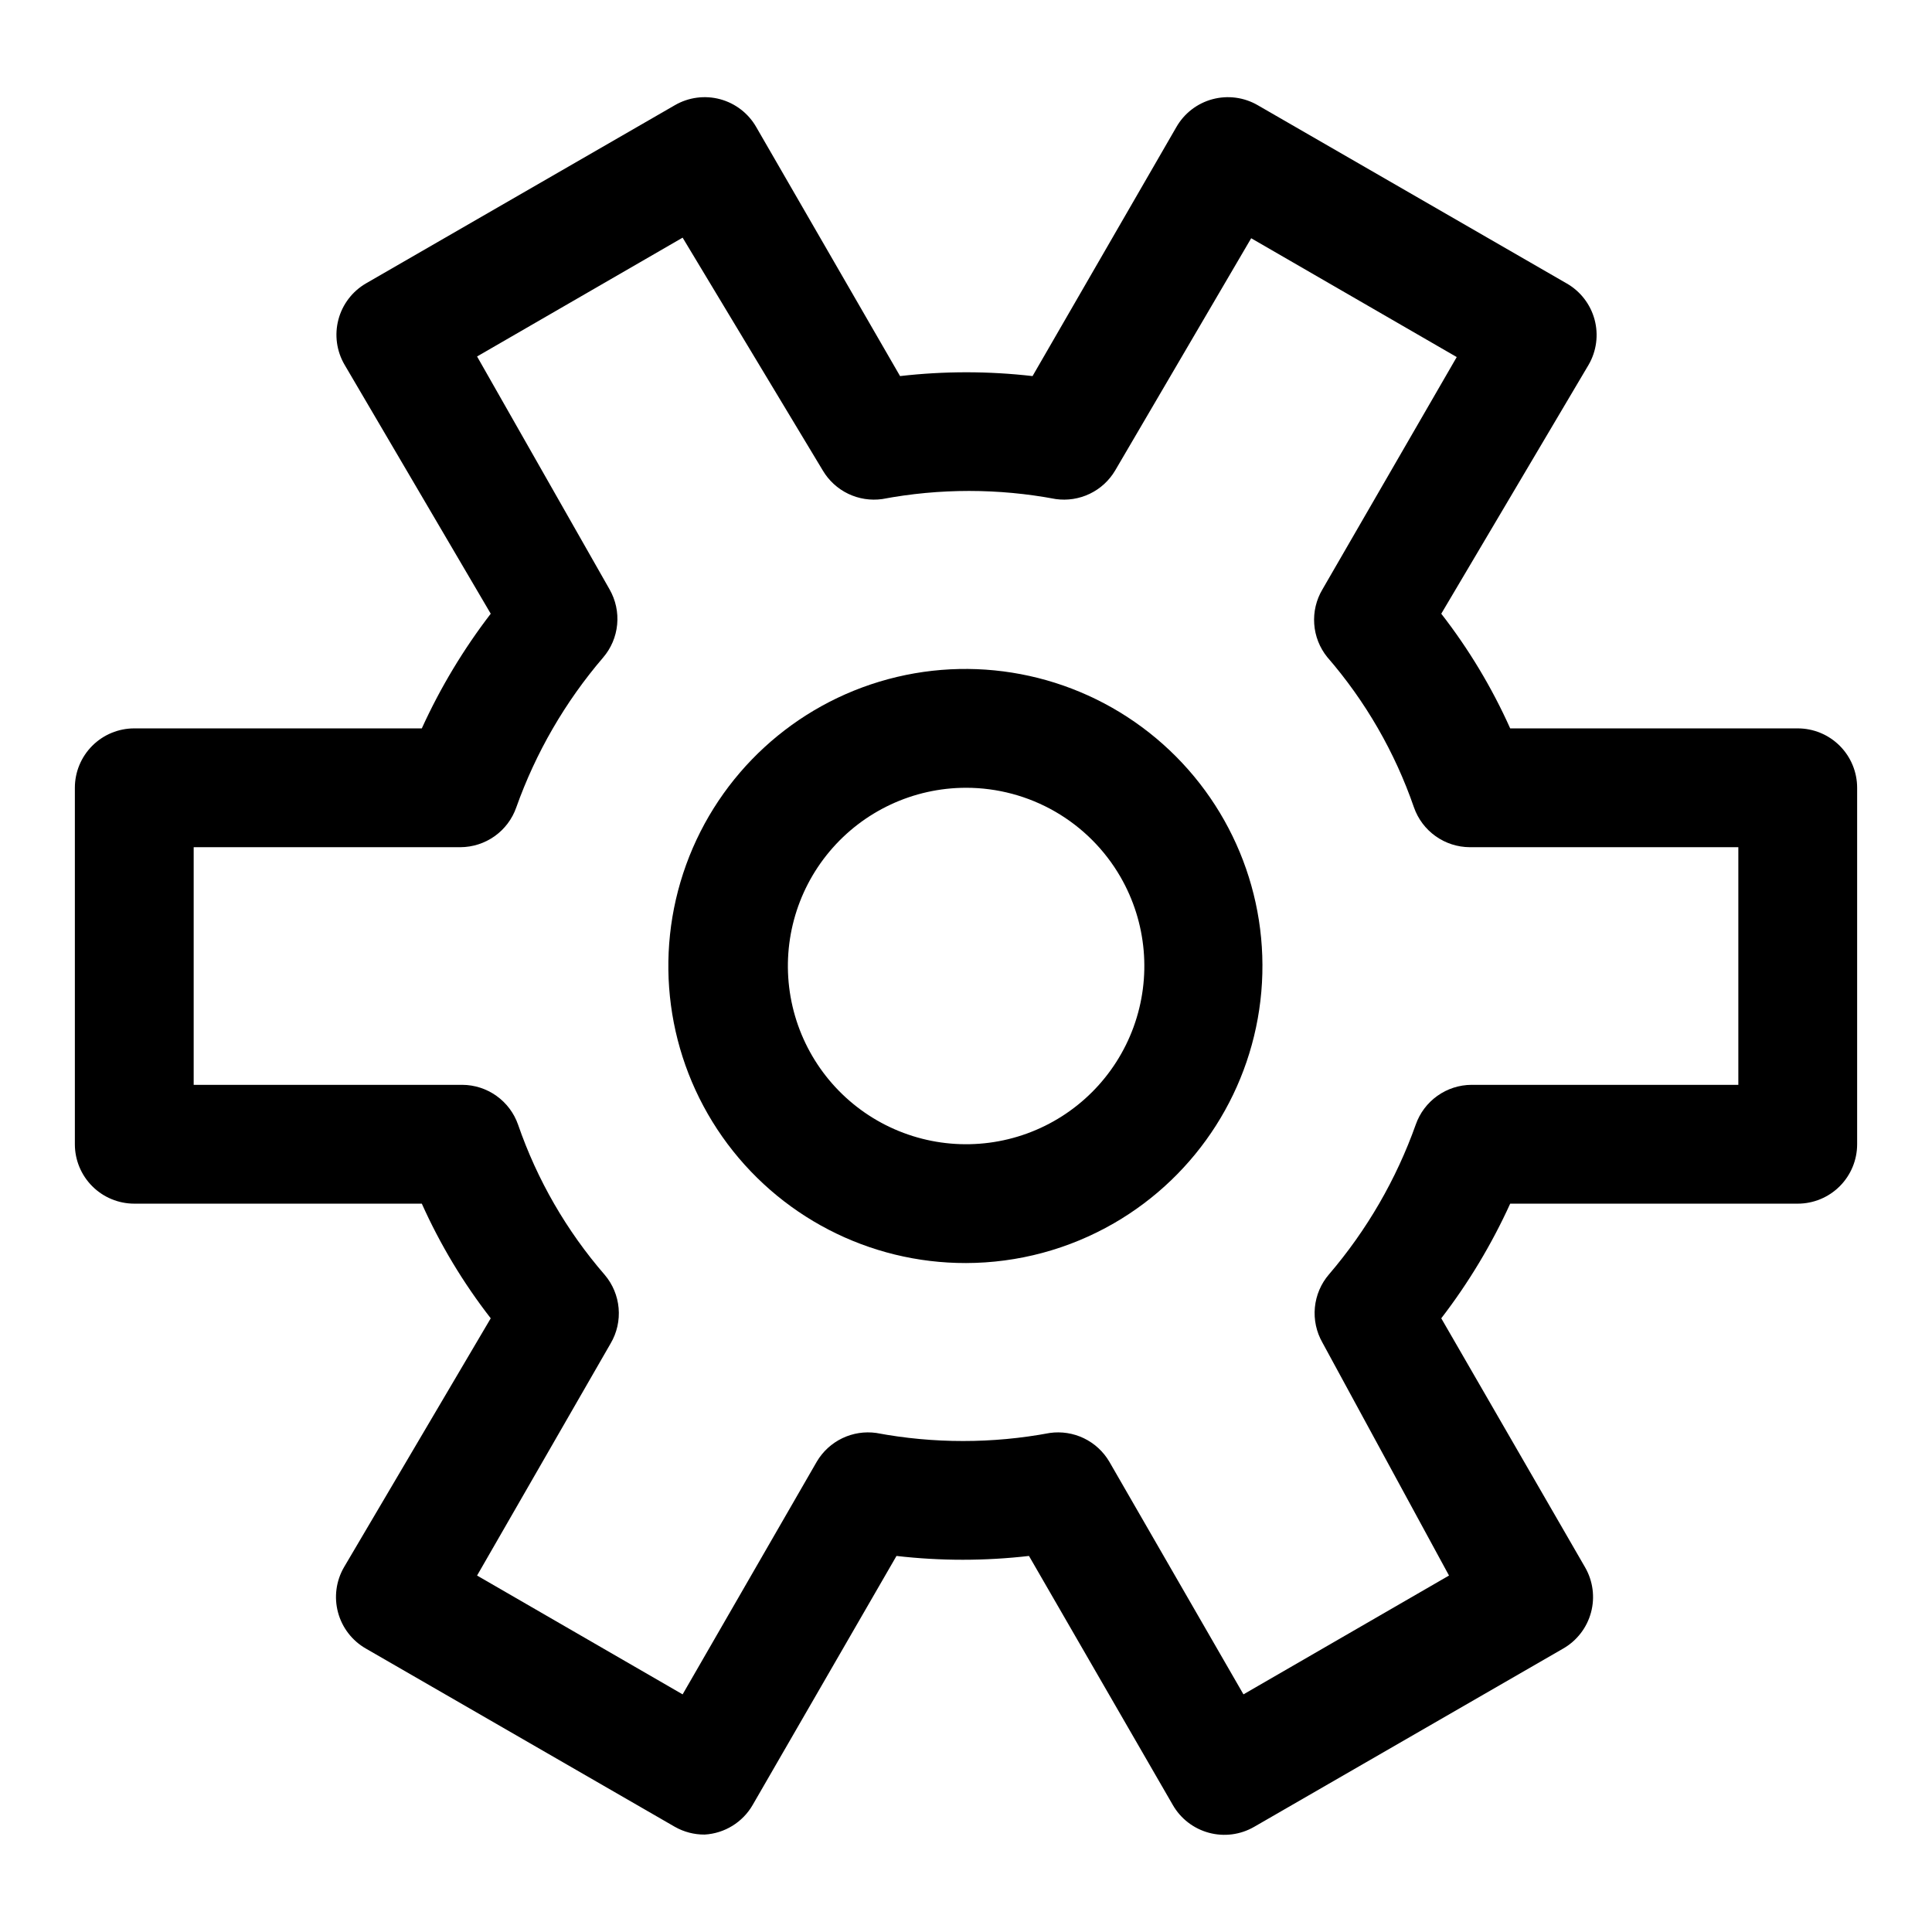
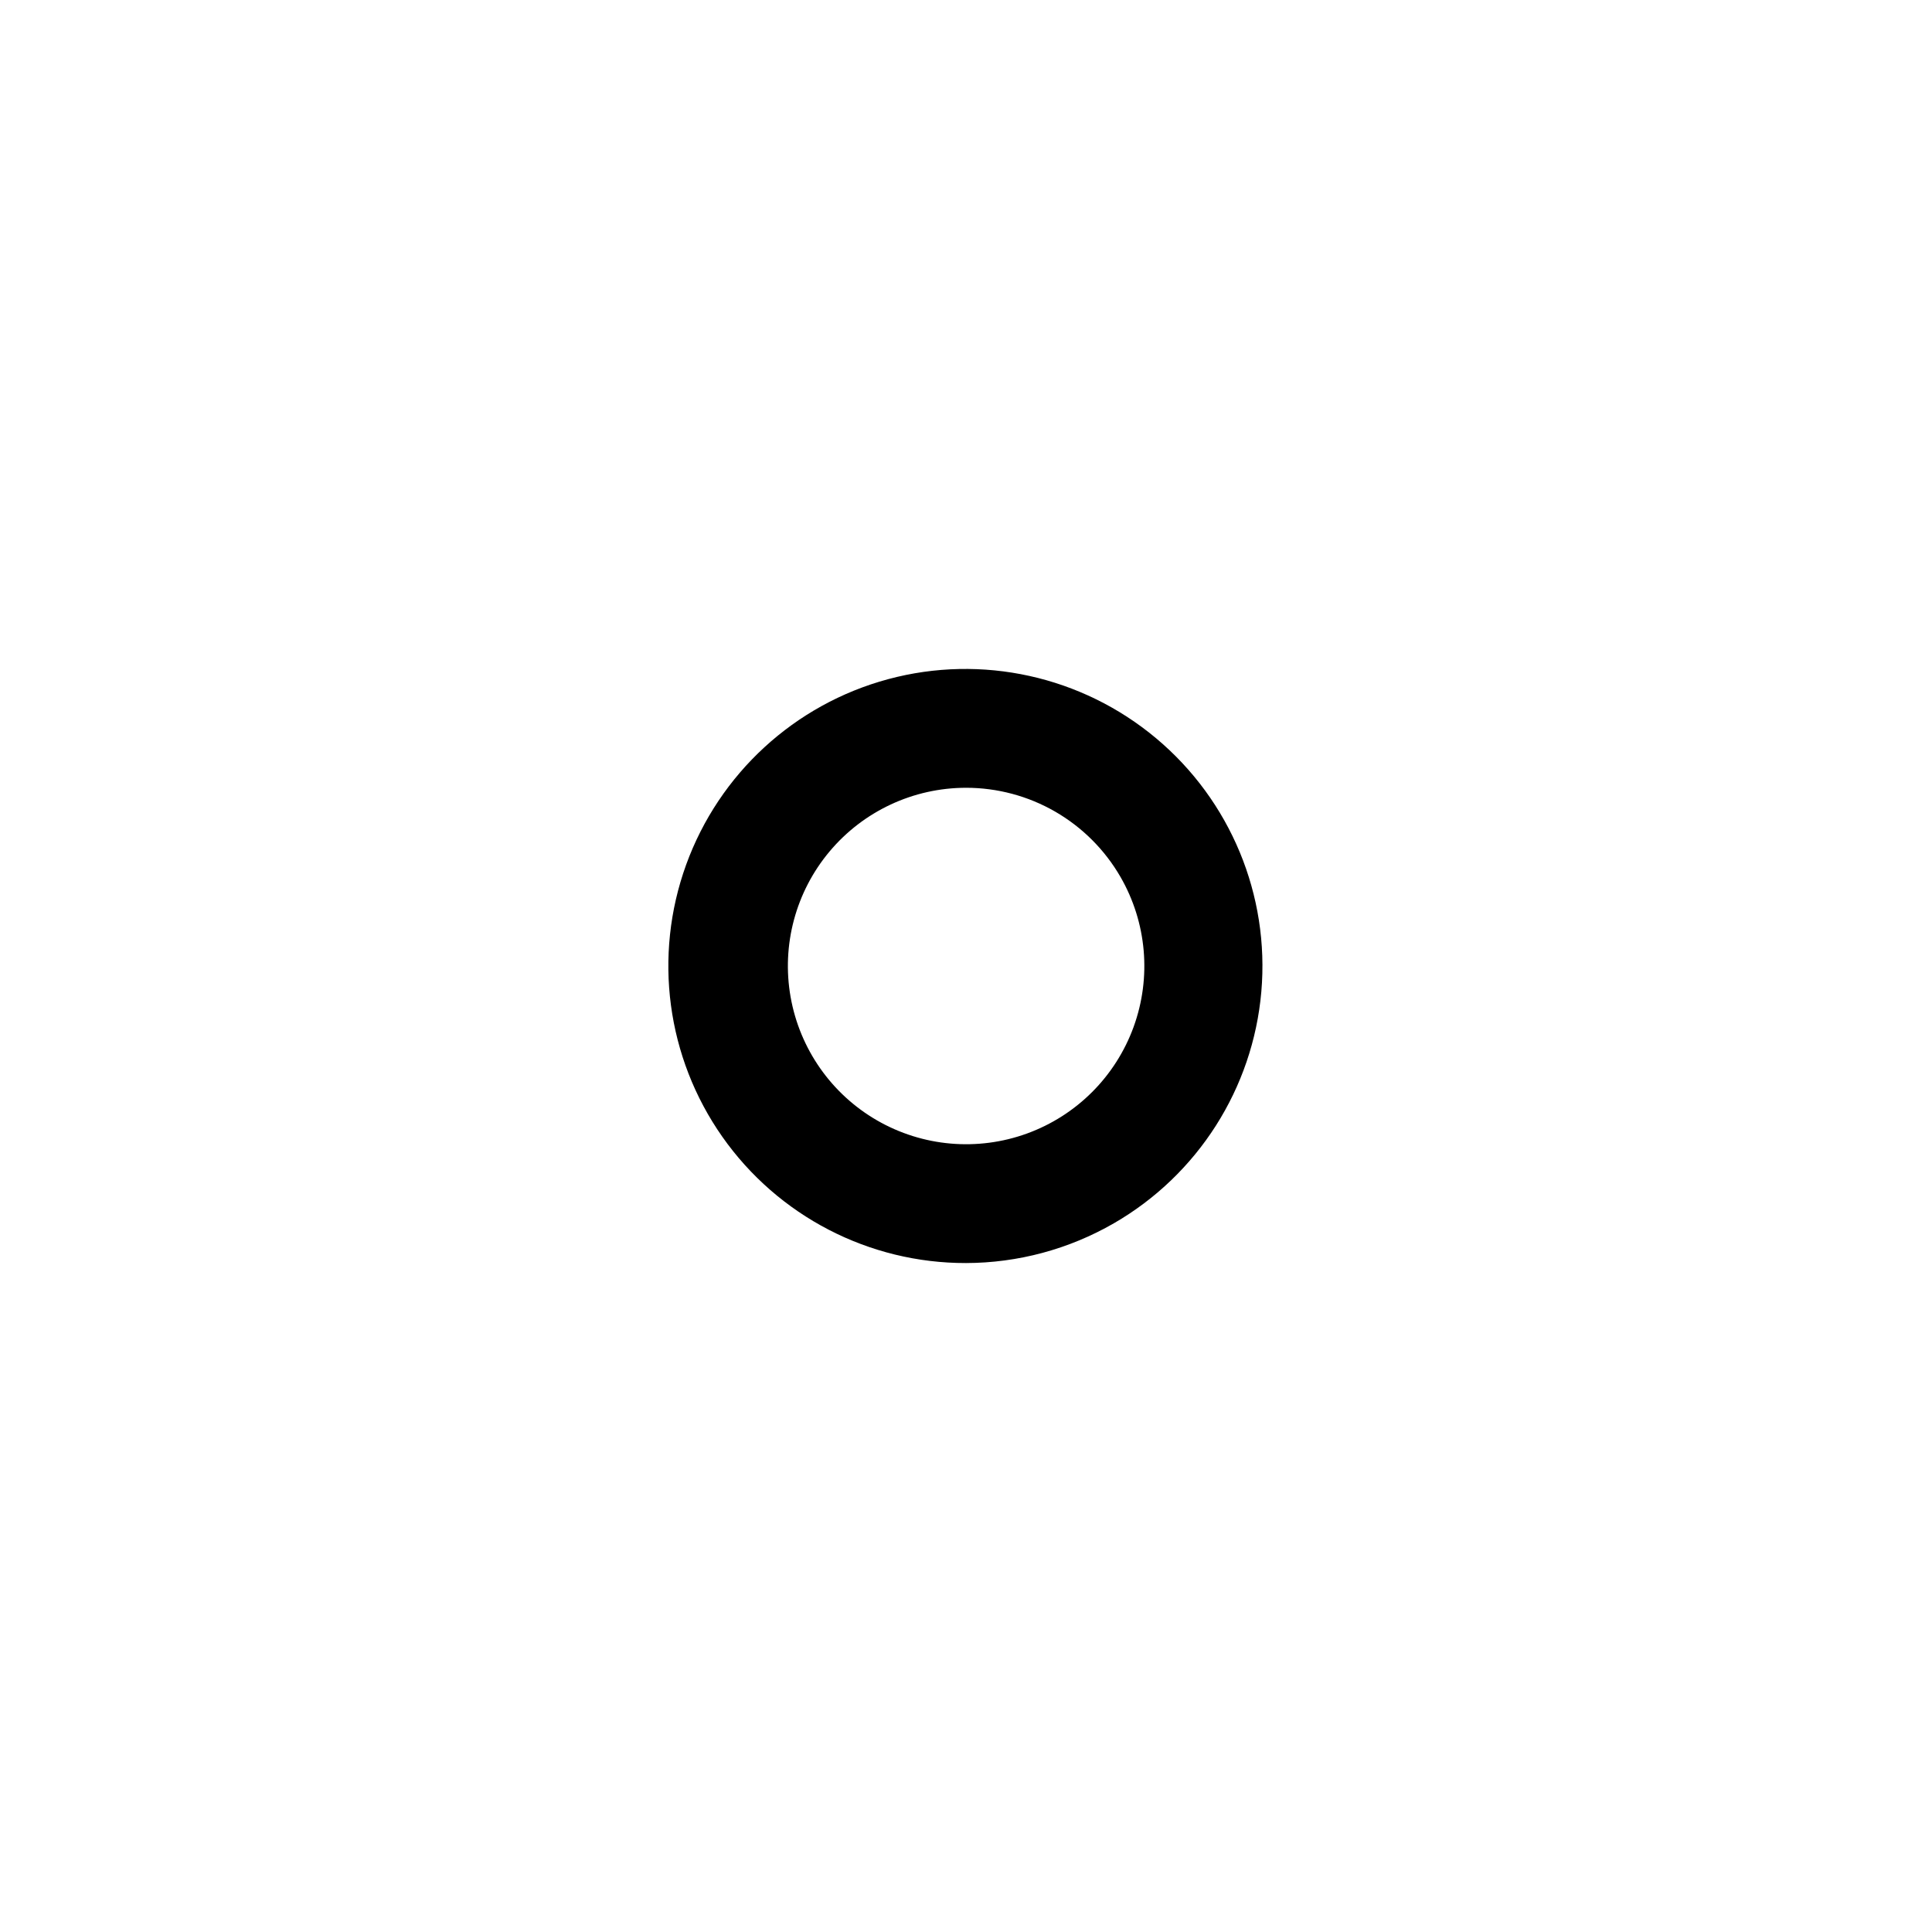
<svg xmlns="http://www.w3.org/2000/svg" fill="#000000" width="800px" height="800px" version="1.1" viewBox="144 144 512 512">
  <g>
-     <path d="m330.73 630.18c-2.762 0.02-5.473-0.688-7.875-2.047l-81.867-47.23c-3.644-2.078-6.309-5.523-7.402-9.574-1.094-4.047-0.527-8.367 1.578-11.996l38.887-65.969c-7.281-9.363-13.41-19.562-18.266-30.383h-76.199c-4.176 0-8.18-1.66-11.133-4.613s-4.613-6.957-4.613-11.133v-94.465c0-4.176 1.66-8.18 4.613-11.133 2.953-2.953 6.957-4.609 11.133-4.609h76.199c4.914-10.793 11.043-20.984 18.266-30.387l-38.73-65.969c-2.117-3.609-2.707-7.914-1.645-11.961s3.695-7.504 7.312-9.609l81.867-47.23c3.629-2.102 7.949-2.668 12-1.578 4.047 1.094 7.492 3.758 9.57 7.402l38.102 65.969c11.664-1.344 23.445-1.344 35.109 0l38.102-65.969c2.074-3.644 5.519-6.309 9.57-7.402 4.051-1.09 8.367-0.523 11.996 1.578l81.867 47.23h0.004c3.644 2.078 6.309 5.523 7.402 9.574s0.523 8.367-1.578 11.996l-39.047 65.969c7.281 9.363 13.414 19.562 18.266 30.387h76.199c4.176 0 8.18 1.656 11.133 4.609 2.953 2.953 4.613 6.957 4.613 11.133v94.465c0 4.176-1.66 8.18-4.613 11.133s-6.957 4.613-11.133 4.613h-76.199c-4.914 10.789-11.039 20.984-18.266 30.383l38.102 65.969c2.102 3.629 2.672 7.949 1.578 11.996-1.094 4.051-3.758 7.496-7.402 9.574l-81.867 47.23h-0.004c-3.621 2.094-7.926 2.66-11.965 1.574-4.059-1.086-7.519-3.75-9.602-7.398l-38.102-65.969c-11.664 1.348-23.445 1.348-35.109 0l-38.102 65.969c-2.648 4.609-7.445 7.57-12.75 7.871zm-60.301-68.645 54.473 31.488 35.582-61.715c1.586-2.672 3.926-4.816 6.731-6.164 2.801-1.344 5.938-1.828 9.016-1.395 15.191 2.848 30.777 2.848 45.973 0 3.074-0.434 6.211 0.051 9.016 1.395 2.801 1.348 5.141 3.492 6.727 6.164l35.582 61.715 54.473-31.488-33.535-61.715c-1.617-2.828-2.32-6.086-2.012-9.328 0.312-3.242 1.617-6.309 3.746-8.777 10.023-11.707 17.816-25.156 22.984-39.676 1.074-3.074 3.074-5.734 5.727-7.625 2.648-1.891 5.82-2.91 9.074-2.922h70.691v-62.977h-71.164c-3.254-0.016-6.426-1.035-9.074-2.926-2.652-1.887-4.652-4.551-5.727-7.625-5.047-14.625-12.848-28.145-22.984-39.832-2.019-2.504-3.223-5.566-3.445-8.777-0.227-3.207 0.535-6.41 2.184-9.172l35.582-61.559-54.473-31.488-36.055 61.559c-1.586 2.676-3.926 4.82-6.727 6.164-2.805 1.344-5.941 1.828-9.016 1.395-15.191-2.867-30.785-2.867-45.973 0-3.078 0.434-6.215-0.051-9.016-1.395-2.805-1.344-5.144-3.488-6.731-6.164l-37.156-61.715-54.473 31.488 35.109 61.715c1.617 2.828 2.324 6.086 2.012 9.328-0.309 3.246-1.617 6.312-3.746 8.777-10.023 11.707-17.816 25.156-22.984 39.676-1.074 3.074-3.074 5.738-5.723 7.625-2.652 1.891-5.824 2.91-9.078 2.926h-70.691v62.977h71.164c3.254 0.012 6.426 1.031 9.074 2.922 2.652 1.891 4.652 4.551 5.727 7.625 5.047 14.625 12.848 28.145 22.984 39.832 2.102 2.484 3.383 5.562 3.664 8.805s-0.445 6.492-2.09 9.301z" />
    <path d="m400 478.72c-25.695 0.051-49.797-12.438-64.57-33.457-14.773-21.02-18.355-47.93-9.602-72.086 8.754-24.152 28.746-42.52 53.555-49.195 24.812-6.676 51.316-0.82 71.012 15.68 19.695 16.5 30.094 41.574 27.867 67.168-2.231 25.598-16.812 48.496-39.059 61.344-11.922 6.883-25.441 10.52-39.203 10.547zm0-125.95c-13.961 0.008-27.203 6.195-36.168 16.891-8.969 10.699-12.746 24.816-10.312 38.562 2.43 13.746 10.816 25.715 22.906 32.691 12.09 6.977 26.648 8.246 39.766 3.469 13.117-4.777 23.449-15.113 28.223-28.23 4.773-13.117 3.5-27.676-3.481-39.766-4.148-7.184-10.117-13.148-17.301-17.297-7.188-4.144-15.34-6.324-23.633-6.32z" />
  </g>
</svg>